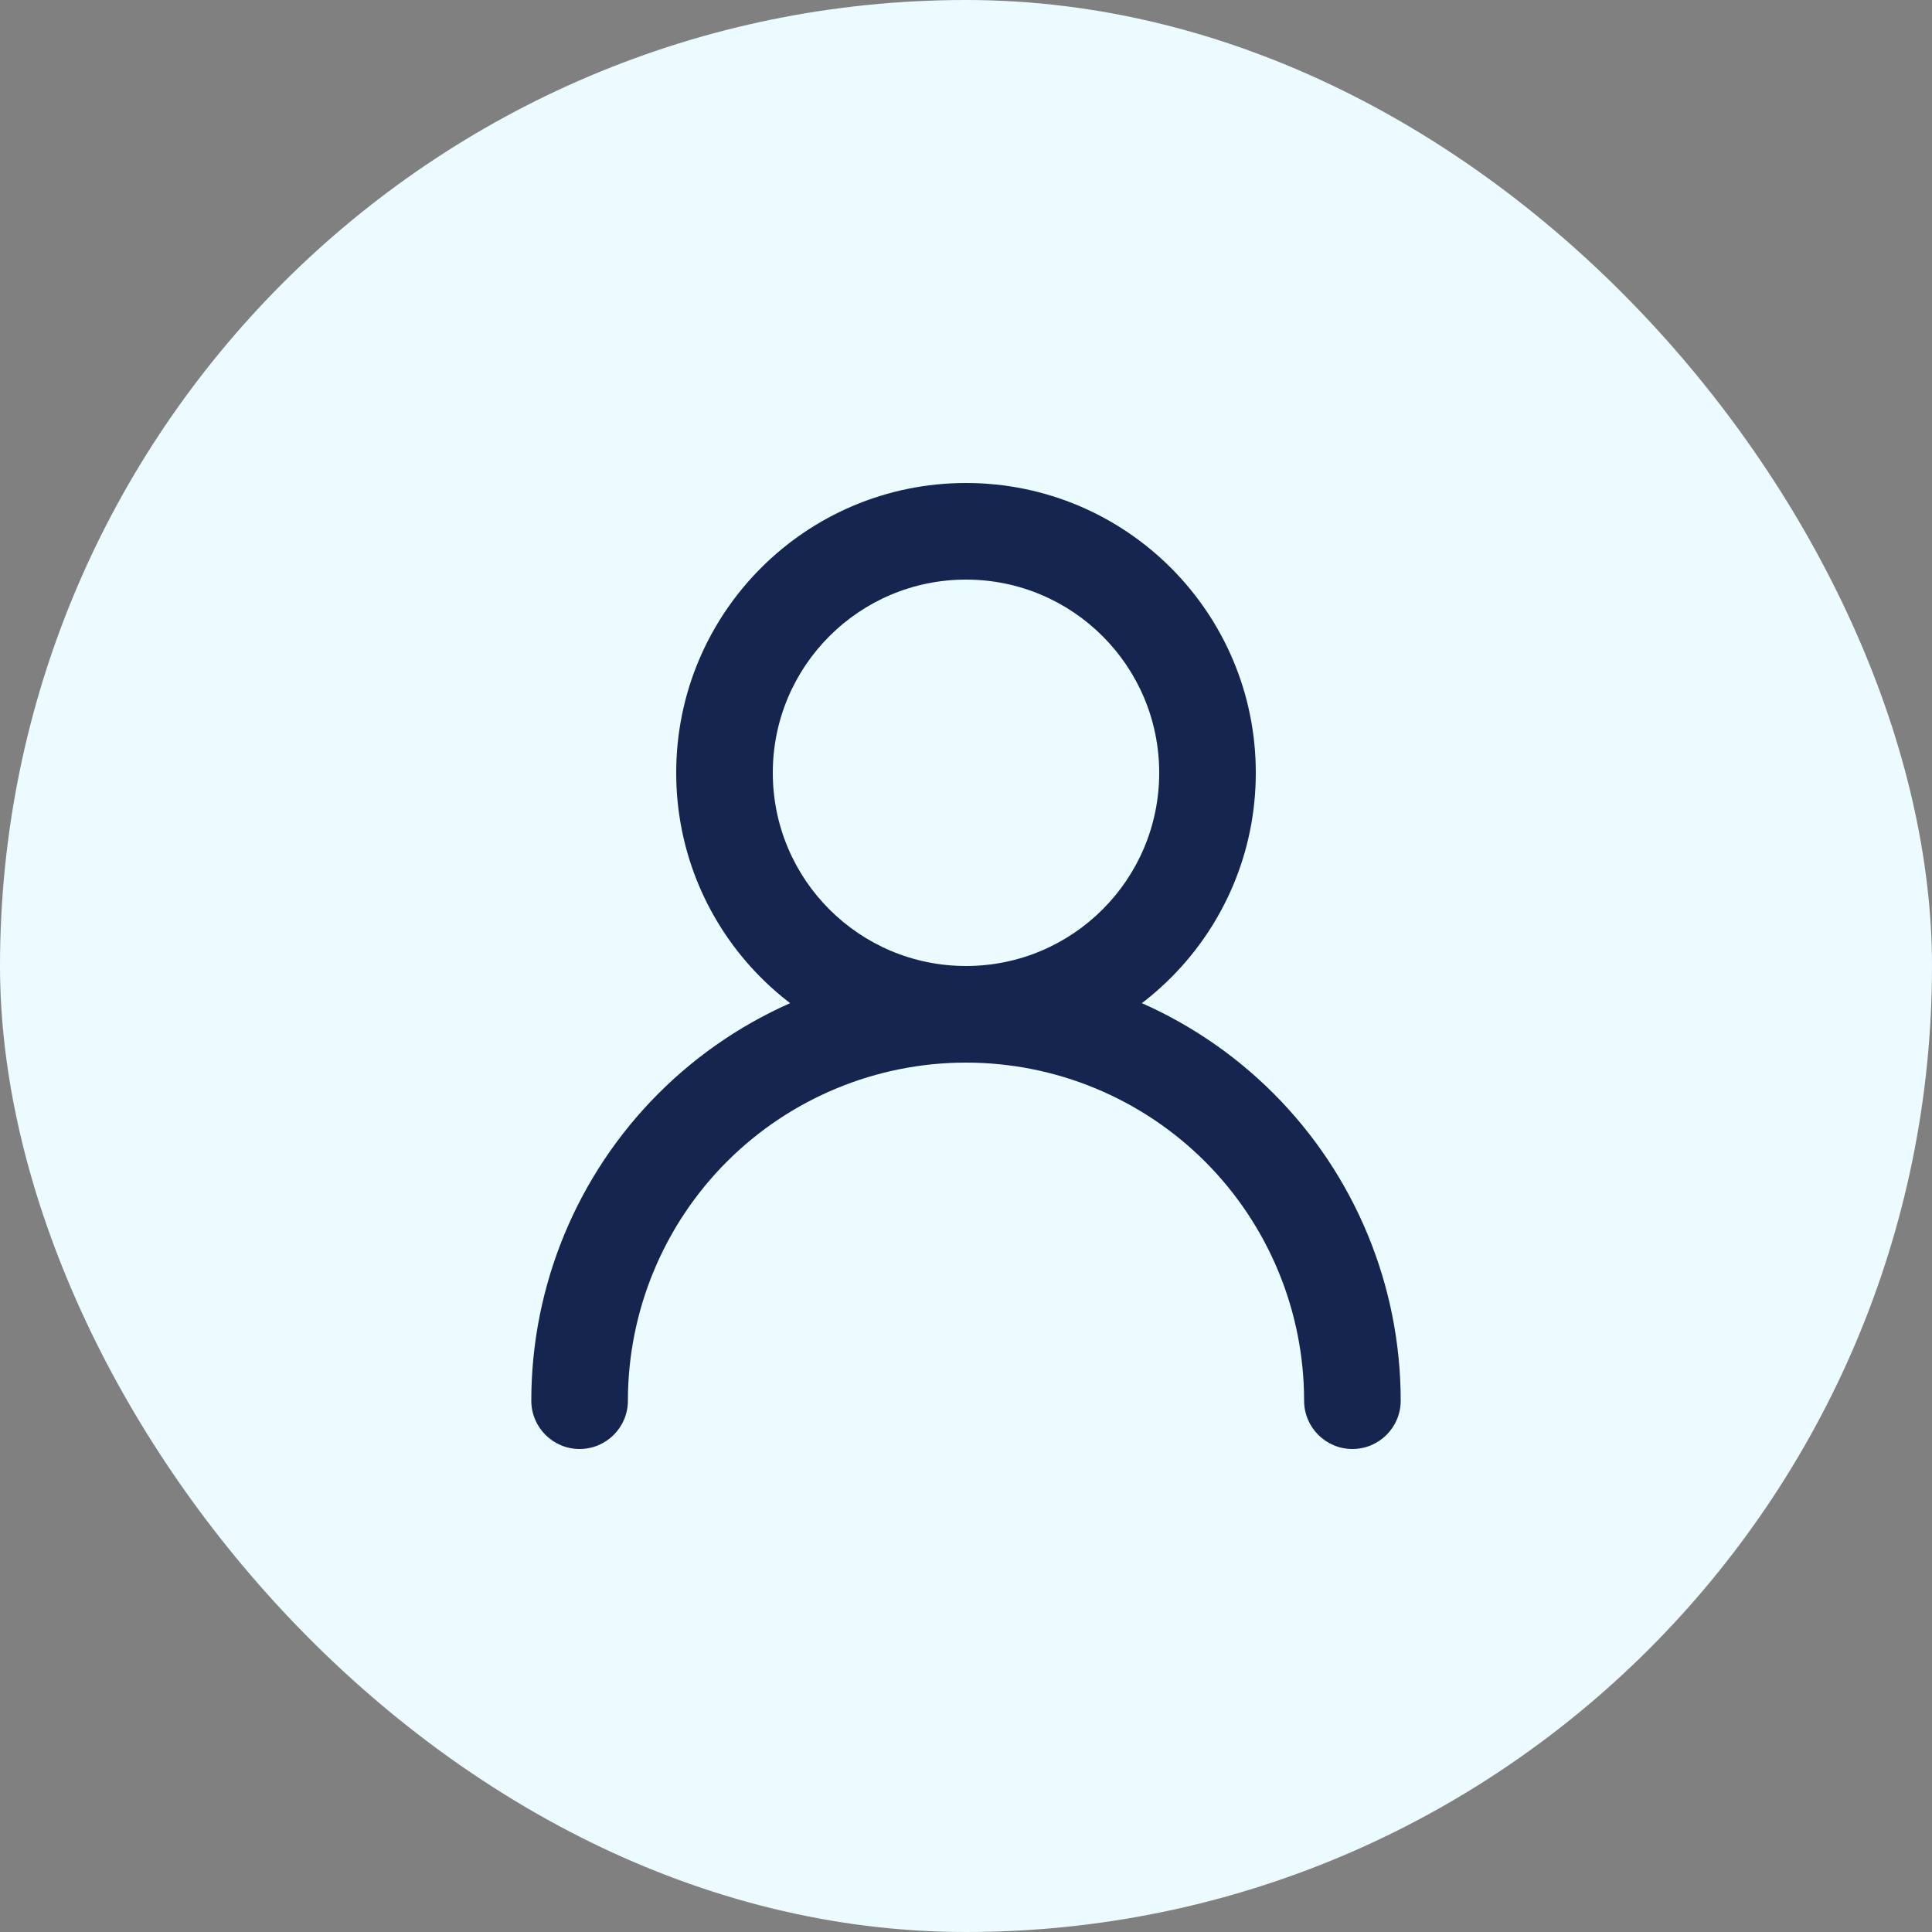
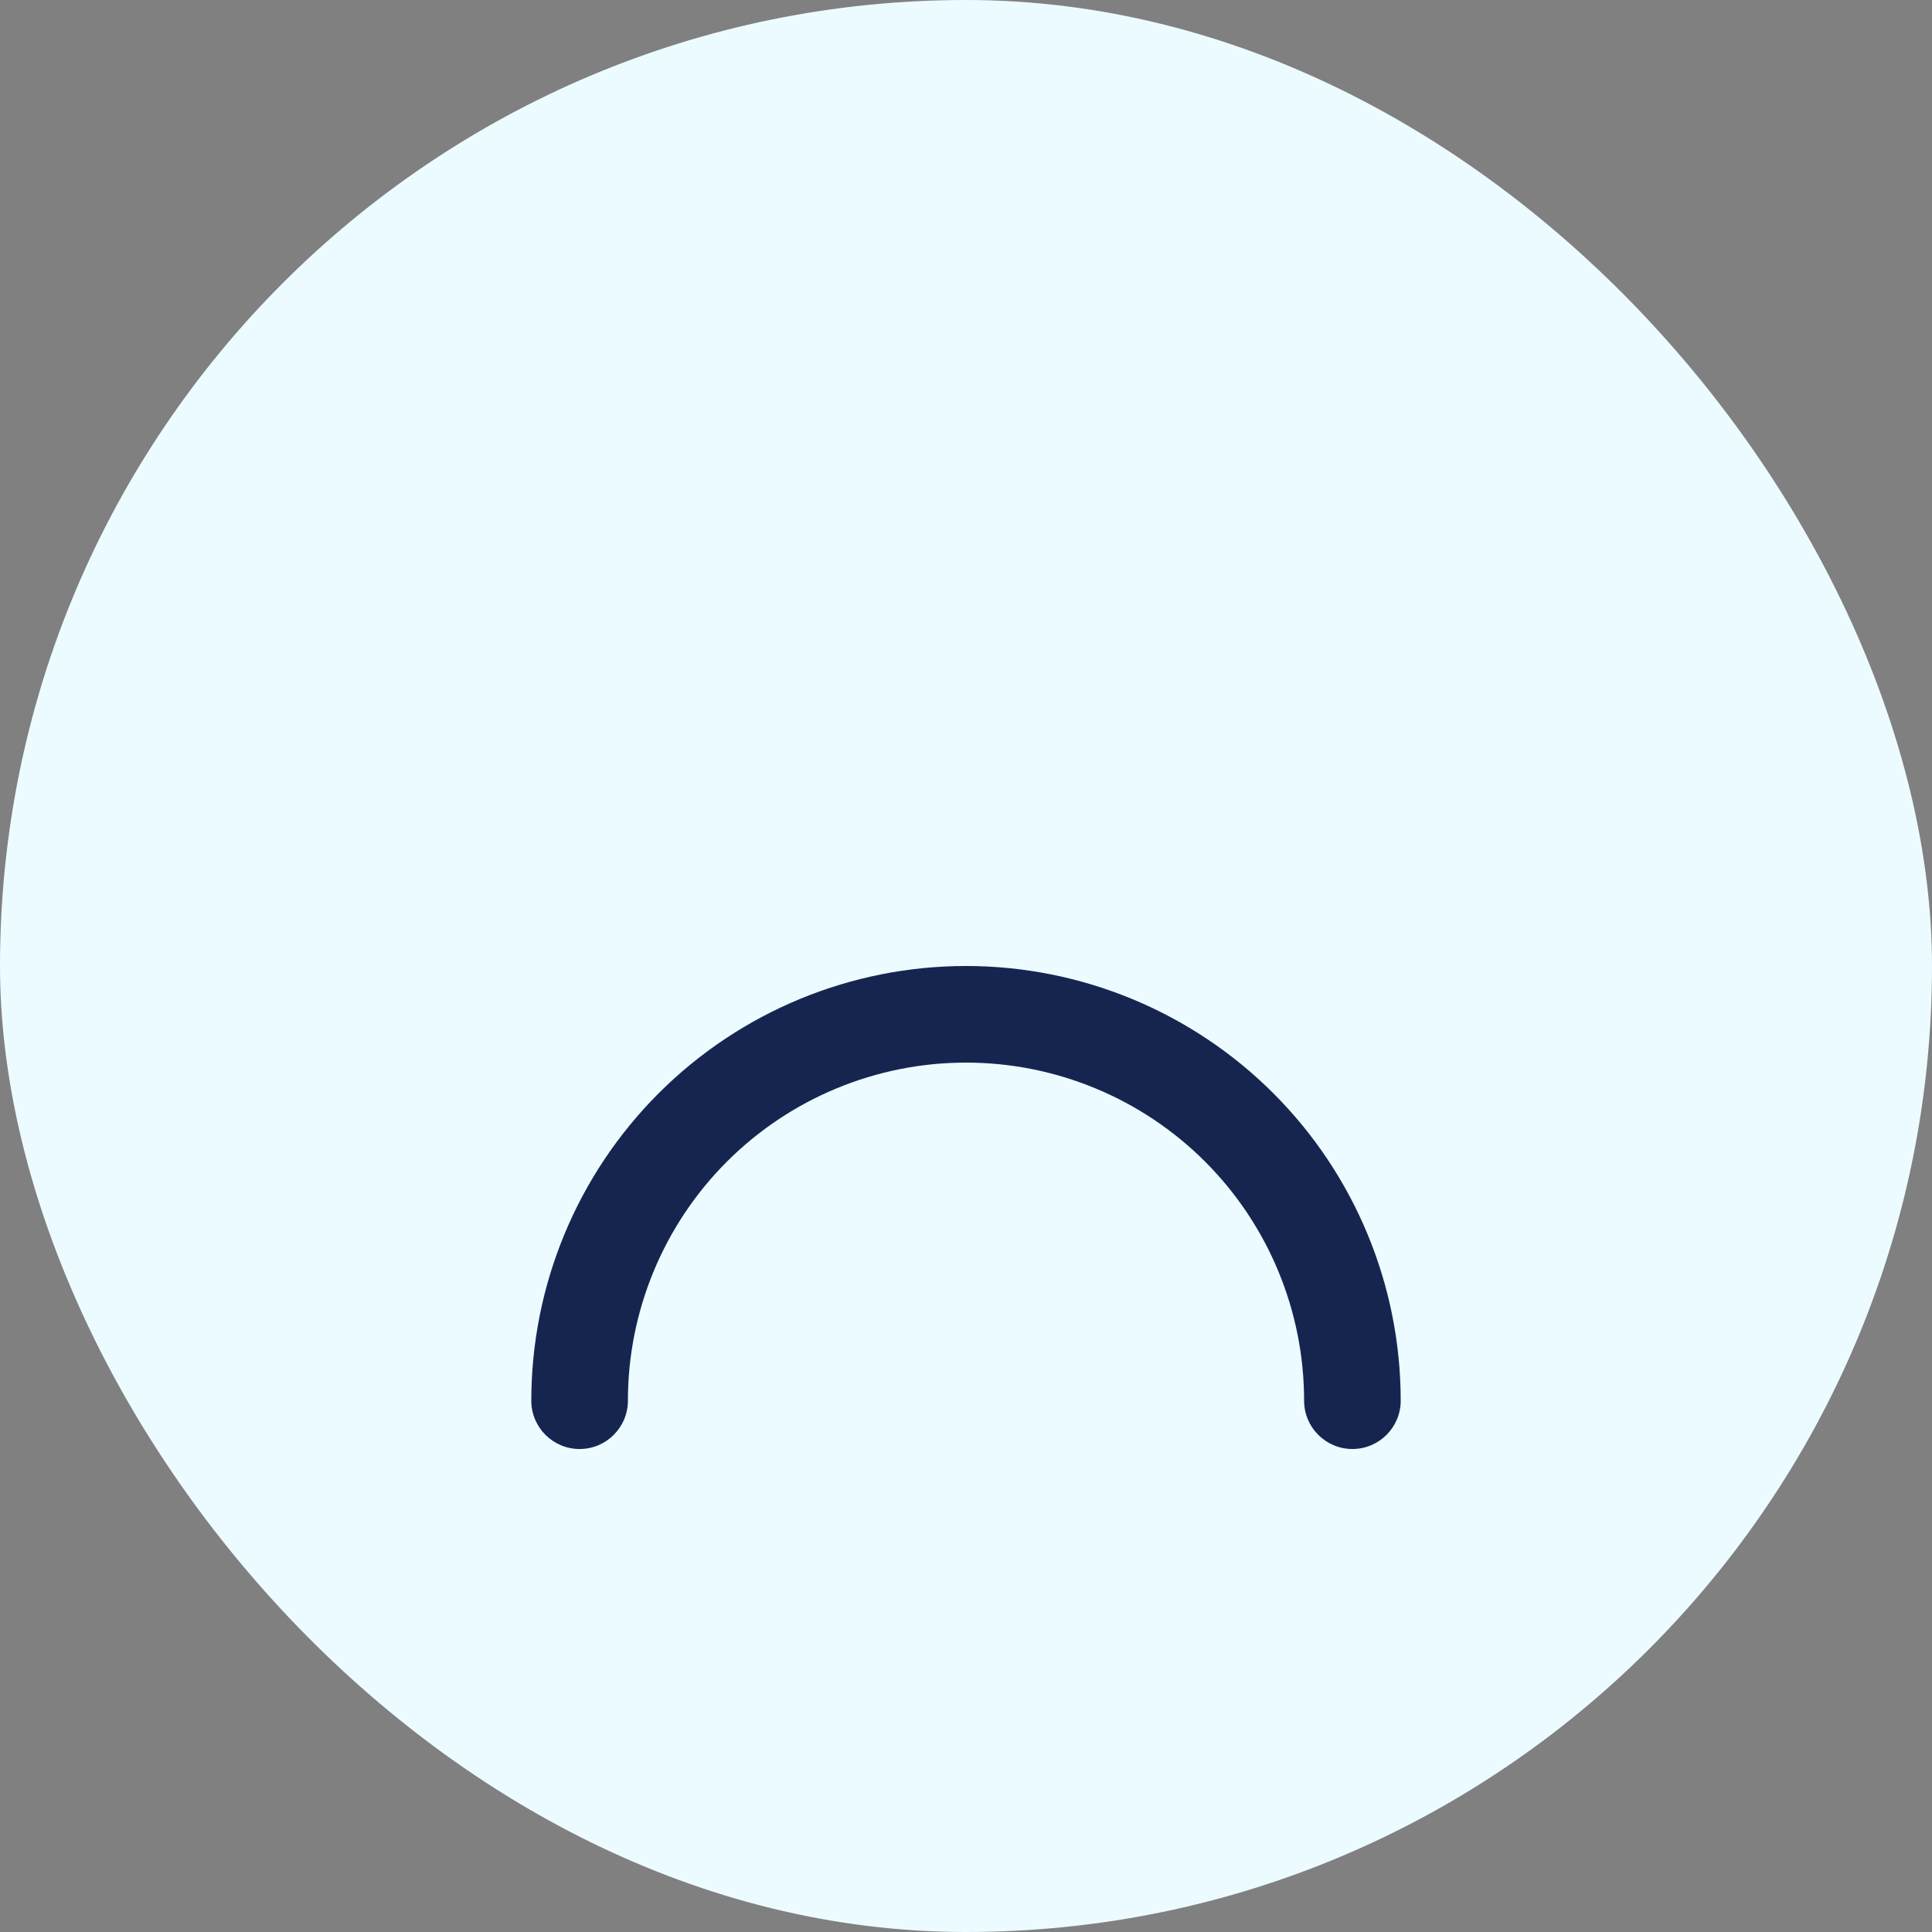
<svg xmlns="http://www.w3.org/2000/svg" width="40" height="40" viewBox="0 0 40 40" fill="none">
  <rect x="0" y="0" width="40" height="40" fill="#808080" stroke="none" />
  <rect width="40" height="40" rx="20" fill="#ECFBFF" />
-   <path fill-rule="evenodd" clip-rule="evenodd" d="M20 12C17.791 12 16 13.791 16 16C16 18.209 17.791 20 20 20C22.209 20 24 18.209 24 16C24 13.791 22.209 12 20 12ZM14 16C14 12.686 16.686 10 20 10C23.314 10 26 12.686 26 16C26 19.314 23.314 22 20 22C16.686 22 14 19.314 14 16Z" fill="#162550" />
  <path fill-rule="evenodd" clip-rule="evenodd" d="M13.636 22.636C15.324 20.948 17.613 20 20 20C22.387 20 24.676 20.948 26.364 22.636C28.052 24.324 29 26.613 29 29C29 29.552 28.552 30 28 30C27.448 30 27 29.552 27 29C27 27.143 26.262 25.363 24.95 24.05C23.637 22.738 21.857 22 20 22C18.143 22 16.363 22.738 15.05 24.05C13.738 25.363 13 27.143 13 29C13 29.552 12.552 30 12 30C11.448 30 11 29.552 11 29C11 26.613 11.948 24.324 13.636 22.636Z" fill="#162550" />
</svg>